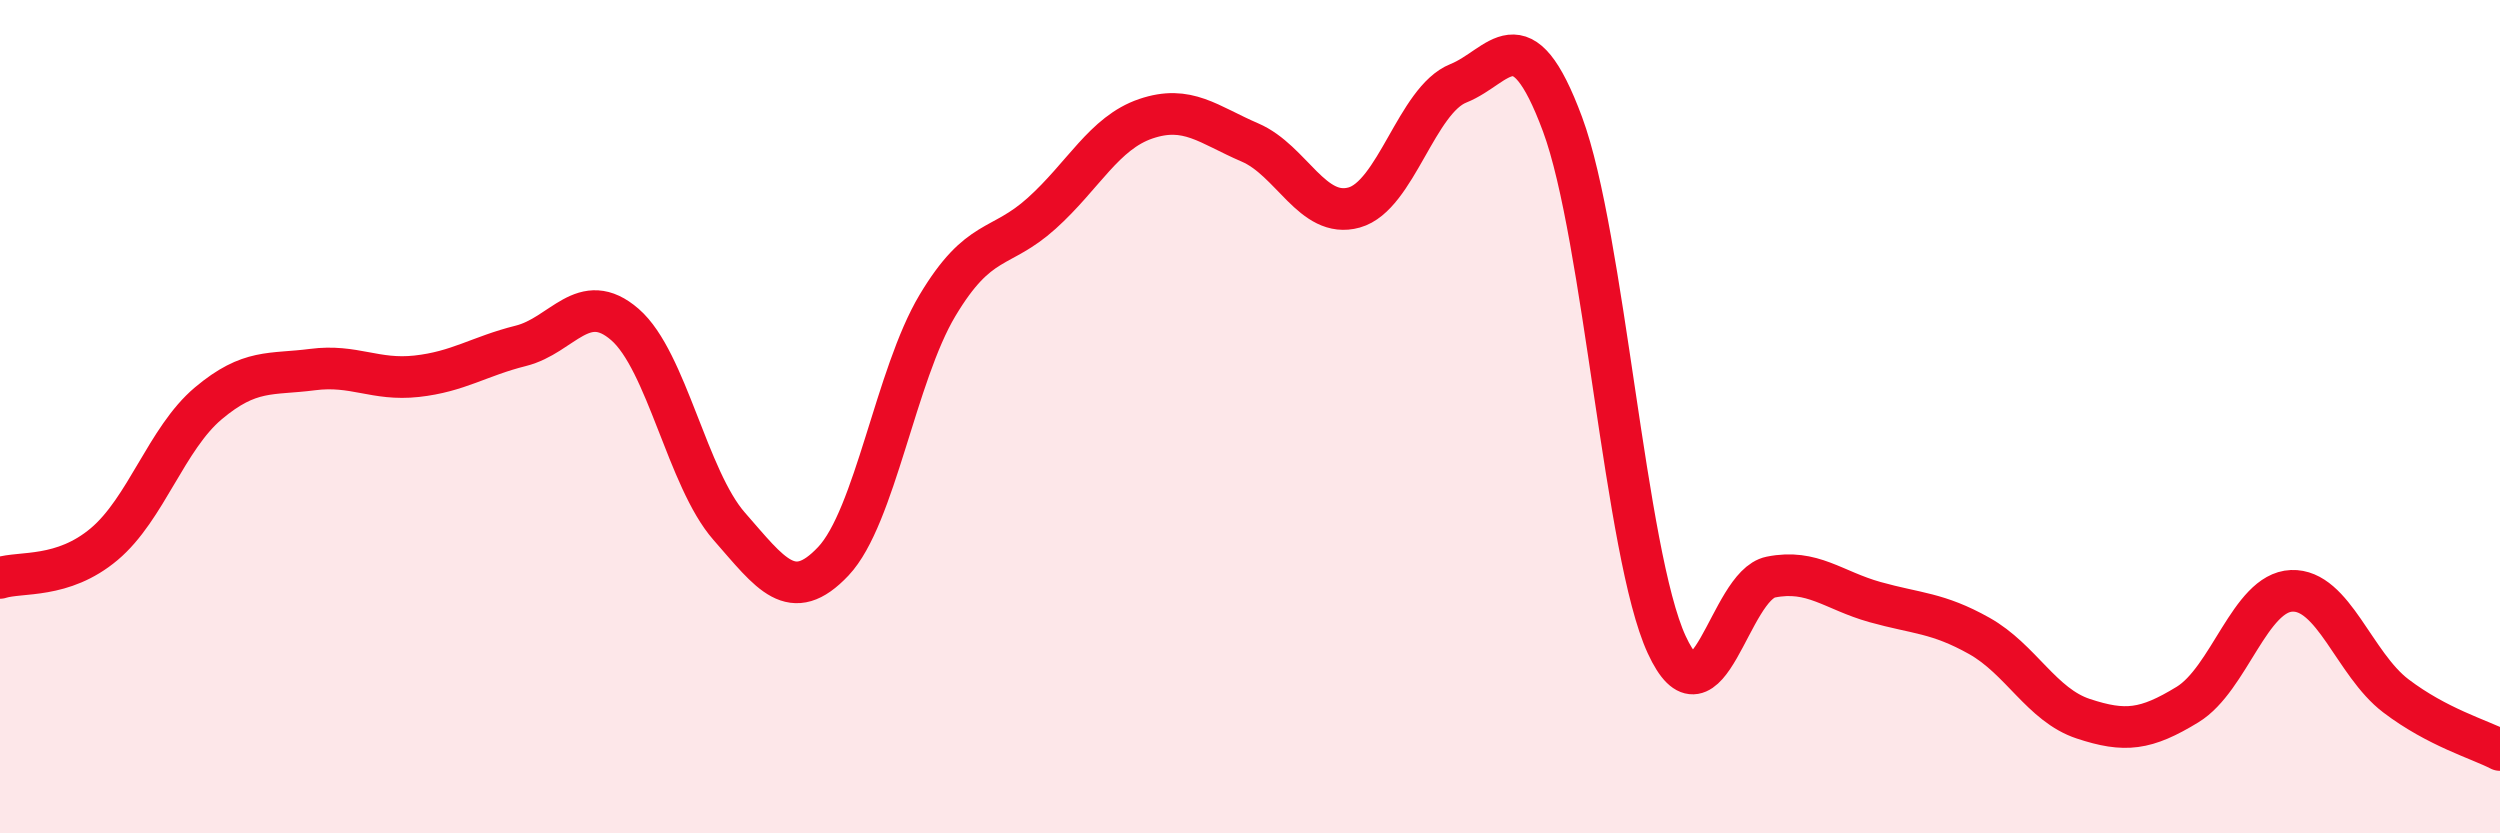
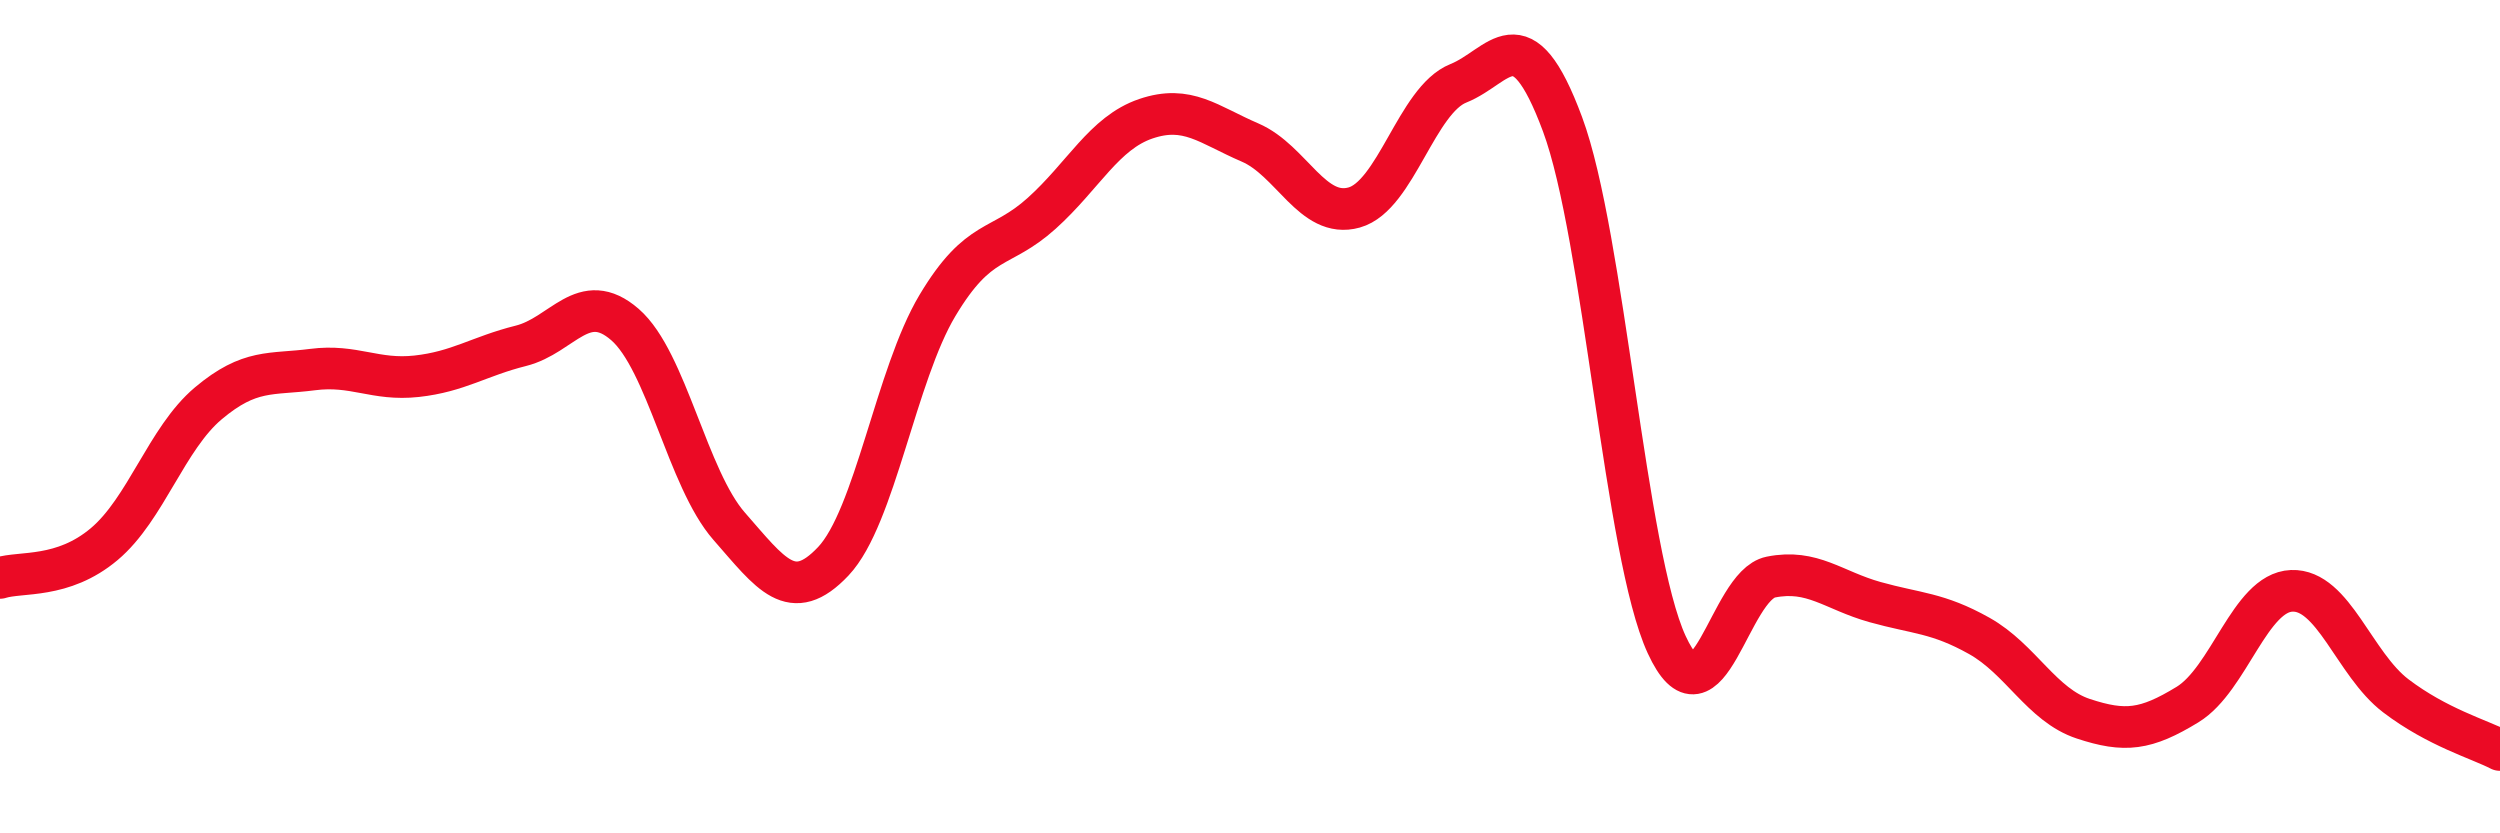
<svg xmlns="http://www.w3.org/2000/svg" width="60" height="20" viewBox="0 0 60 20">
-   <path d="M 0,13.87 C 0.5,13.71 1.5,13.9 2.5,13.06 C 3.5,12.22 4,10.52 5,9.68 C 6,8.84 6.5,9 7.5,8.87 C 8.5,8.74 9,9.14 10,9.03 C 11,8.92 11.5,8.55 12.5,8.3 C 13.5,8.05 14,6.92 15,7.79 C 16,8.66 16.5,11.49 17.5,12.63 C 18.5,13.77 19,14.53 20,13.47 C 21,12.41 21.5,9 22.5,7.33 C 23.5,5.66 24,6.02 25,5.12 C 26,4.22 26.5,3.19 27.5,2.85 C 28.5,2.51 29,2.99 30,3.42 C 31,3.85 31.5,5.26 32.5,4.98 C 33.5,4.7 34,2.4 35,2 C 36,1.6 36.5,0.29 37.5,2.98 C 38.5,5.67 39,13.3 40,15.47 C 41,17.64 41.5,14.05 42.5,13.85 C 43.5,13.65 44,14.17 45,14.45 C 46,14.73 46.5,14.7 47.5,15.26 C 48.5,15.82 49,16.92 50,17.25 C 51,17.58 51.5,17.52 52.5,16.91 C 53.5,16.3 54,14.22 55,14.18 C 56,14.14 56.5,15.94 57.5,16.7 C 58.5,17.46 59.5,17.74 60,18L60 20L0 20Z" fill="#EB0A25" opacity="0.1" stroke-linecap="round" stroke-linejoin="round" />
  <path d="M 0,13.87 C 0.5,13.71 1.5,13.9 2.5,13.06 C 3.5,12.22 4,10.52 5,9.68 C 6,8.84 6.5,9 7.5,8.87 C 8.5,8.74 9,9.14 10,9.03 C 11,8.92 11.5,8.55 12.5,8.3 C 13.5,8.05 14,6.92 15,7.79 C 16,8.66 16.5,11.49 17.5,12.63 C 18.5,13.77 19,14.53 20,13.47 C 21,12.41 21.5,9 22.5,7.33 C 23.5,5.66 24,6.02 25,5.12 C 26,4.22 26.5,3.19 27.5,2.85 C 28.5,2.51 29,2.99 30,3.42 C 31,3.85 31.5,5.26 32.5,4.98 C 33.5,4.7 34,2.4 35,2 C 36,1.6 36.5,0.29 37.5,2.98 C 38.5,5.67 39,13.3 40,15.47 C 41,17.64 41.5,14.05 42.5,13.85 C 43.5,13.65 44,14.17 45,14.45 C 46,14.73 46.5,14.7 47.5,15.26 C 48.5,15.82 49,16.92 50,17.25 C 51,17.58 51.5,17.52 52.5,16.91 C 53.5,16.3 54,14.22 55,14.18 C 56,14.14 56.5,15.94 57.5,16.7 C 58.5,17.46 59.5,17.74 60,18" stroke="#EB0A25" stroke-width="1" fill="none" stroke-linecap="round" stroke-linejoin="round" />
</svg>